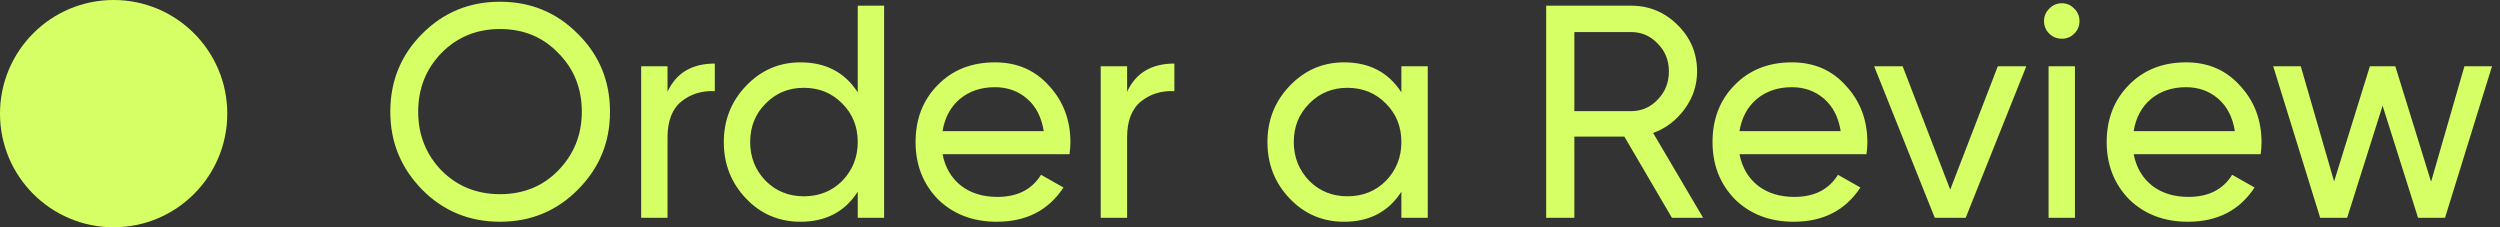
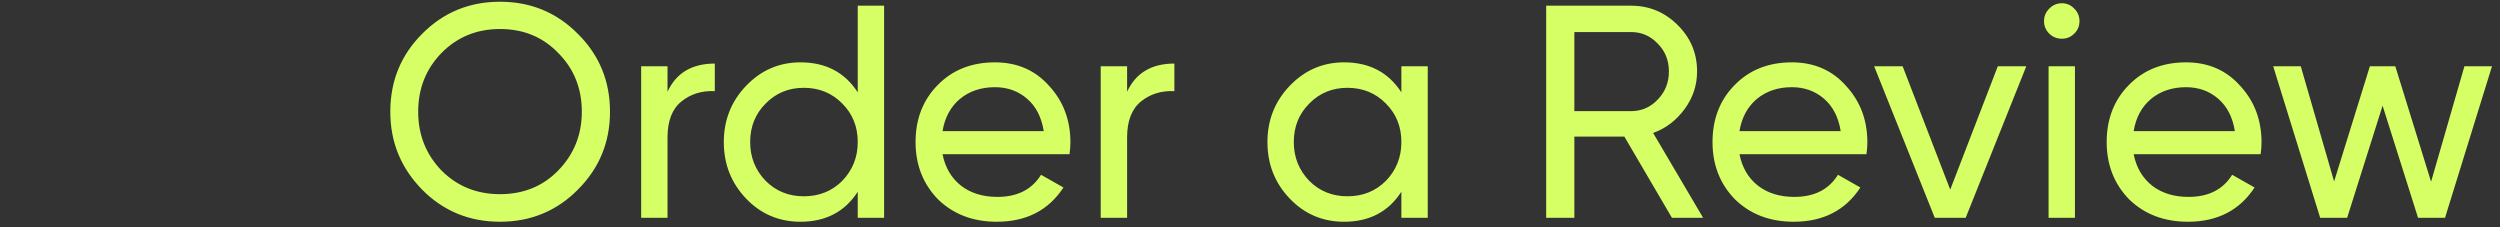
<svg xmlns="http://www.w3.org/2000/svg" width="132" height="12" viewBox="0 0 132 12" fill="none">
  <rect x="0" y="0" width="132" height="12" fill="#333333" stroke="none" />
-   <circle cx="6" cy="6" r="6" fill="#D6FF65" />
-   <path d="M20.608 5.9C20.608 4.279 21.168 2.908 22.288 1.788C23.408 0.657 24.779 0.092 26.4 0.092C28.021 0.092 29.392 0.657 30.512 1.788C31.643 2.908 32.208 4.279 32.208 5.9C32.208 7.511 31.643 8.881 30.512 10.012C29.392 11.143 28.021 11.708 26.4 11.708C24.779 11.708 23.408 11.143 22.288 10.012C21.168 8.871 20.608 7.5 20.608 5.9ZM30.72 5.9C30.72 4.663 30.304 3.628 29.472 2.796C28.661 1.953 27.637 1.532 26.4 1.532C25.173 1.532 24.144 1.953 23.312 2.796C22.491 3.639 22.08 4.673 22.08 5.9C22.08 7.116 22.491 8.151 23.312 9.004C24.144 9.836 25.173 10.252 26.4 10.252C27.637 10.252 28.661 9.836 29.472 9.004C30.304 8.151 30.72 7.116 30.72 5.9ZM35.245 3.5V4.844C35.703 3.852 36.535 3.356 37.741 3.356V4.812C37.058 4.78 36.471 4.961 35.981 5.356C35.49 5.751 35.245 6.385 35.245 7.26V11.5H33.853V3.5H35.245ZM45.289 4.876V0.3H46.681V11.5H45.289V10.124C44.607 11.18 43.599 11.708 42.265 11.708C41.135 11.708 40.18 11.303 39.401 10.492C38.612 9.671 38.217 8.673 38.217 7.5C38.217 6.337 38.612 5.345 39.401 4.524C40.191 3.703 41.145 3.292 42.265 3.292C43.599 3.292 44.607 3.82 45.289 4.876ZM42.441 10.364C43.252 10.364 43.929 10.092 44.473 9.548C45.017 8.983 45.289 8.3 45.289 7.5C45.289 6.689 45.017 6.012 44.473 5.468C43.929 4.913 43.252 4.636 42.441 4.636C41.641 4.636 40.969 4.913 40.425 5.468C39.881 6.012 39.609 6.689 39.609 7.5C39.609 8.3 39.881 8.983 40.425 9.548C40.969 10.092 41.641 10.364 42.441 10.364ZM56.47 8.14H49.766C49.905 8.844 50.23 9.399 50.742 9.804C51.254 10.199 51.894 10.396 52.662 10.396C53.718 10.396 54.486 10.007 54.966 9.228L56.15 9.9C55.361 11.105 54.188 11.708 52.63 11.708C51.372 11.708 50.337 11.313 49.526 10.524C48.737 9.713 48.342 8.705 48.342 7.5C48.342 6.284 48.732 5.281 49.51 4.492C50.289 3.692 51.297 3.292 52.534 3.292C53.708 3.292 54.662 3.708 55.398 4.54C56.145 5.351 56.518 6.343 56.518 7.516C56.518 7.719 56.502 7.927 56.47 8.14ZM52.534 4.604C51.798 4.604 51.18 4.812 50.678 5.228C50.188 5.644 49.884 6.209 49.766 6.924H55.11C54.993 6.188 54.7 5.617 54.23 5.212C53.761 4.807 53.196 4.604 52.534 4.604ZM59.511 3.5V4.844C59.969 3.852 60.801 3.356 62.007 3.356V4.812C61.324 4.78 60.737 4.961 60.246 5.356C59.756 5.751 59.511 6.385 59.511 7.26V11.5H58.118V3.5H59.511ZM73.993 4.876V3.5H75.385V11.5H73.993V10.124C73.31 11.18 72.302 11.708 70.969 11.708C69.838 11.708 68.883 11.303 68.105 10.492C67.315 9.671 66.921 8.673 66.921 7.5C66.921 6.337 67.315 5.345 68.105 4.524C68.894 3.703 69.849 3.292 70.969 3.292C72.302 3.292 73.31 3.82 73.993 4.876ZM71.144 10.364C71.955 10.364 72.632 10.092 73.177 9.548C73.721 8.983 73.993 8.3 73.993 7.5C73.993 6.689 73.721 6.012 73.177 5.468C72.632 4.913 71.955 4.636 71.144 4.636C70.344 4.636 69.672 4.913 69.129 5.468C68.585 6.012 68.312 6.689 68.312 7.5C68.312 8.3 68.585 8.983 69.129 9.548C69.672 10.092 70.344 10.364 71.144 10.364ZM89.925 11.5H88.278L85.766 7.212H83.126V11.5H81.638V0.3H86.118C87.078 0.3 87.899 0.641 88.582 1.324C89.264 1.996 89.606 2.812 89.606 3.772C89.606 4.497 89.387 5.159 88.95 5.756C88.501 6.364 87.947 6.785 87.285 7.02L89.925 11.5ZM86.118 1.692H83.126V5.868H86.118C86.672 5.868 87.141 5.665 87.525 5.26C87.92 4.855 88.118 4.359 88.118 3.772C88.118 3.185 87.92 2.695 87.525 2.3C87.141 1.895 86.672 1.692 86.118 1.692ZM98.549 8.14H91.844C91.983 8.844 92.308 9.399 92.82 9.804C93.332 10.199 93.972 10.396 94.74 10.396C95.796 10.396 96.564 10.007 97.044 9.228L98.228 9.9C97.439 11.105 96.266 11.708 94.709 11.708C93.45 11.708 92.415 11.313 91.605 10.524C90.815 9.713 90.421 8.705 90.421 7.5C90.421 6.284 90.81 5.281 91.588 4.492C92.367 3.692 93.375 3.292 94.612 3.292C95.786 3.292 96.74 3.708 97.477 4.54C98.223 5.351 98.597 6.343 98.597 7.516C98.597 7.719 98.581 7.927 98.549 8.14ZM94.612 4.604C93.876 4.604 93.258 4.812 92.757 5.228C92.266 5.644 91.962 6.209 91.844 6.924H97.189C97.071 6.188 96.778 5.617 96.308 5.212C95.839 4.807 95.274 4.604 94.612 4.604ZM102.972 10.012L105.484 3.5H106.988L103.788 11.5H102.156L98.956 3.5H100.46L102.972 10.012ZM108.869 2.044C108.603 2.044 108.379 1.953 108.197 1.772C108.016 1.591 107.925 1.372 107.925 1.116C107.925 0.86 108.016 0.641 108.197 0.46C108.379 0.268 108.603 0.172 108.869 0.172C109.125 0.172 109.344 0.268 109.525 0.46C109.707 0.641 109.797 0.86 109.797 1.116C109.797 1.372 109.707 1.591 109.525 1.772C109.344 1.953 109.125 2.044 108.869 2.044ZM109.557 11.5H108.165V3.5H109.557V11.5ZM119.361 8.14H112.657C112.796 8.844 113.121 9.399 113.633 9.804C114.145 10.199 114.785 10.396 115.553 10.396C116.609 10.396 117.377 10.007 117.857 9.228L119.041 9.9C118.252 11.105 117.078 11.708 115.521 11.708C114.262 11.708 113.228 11.313 112.417 10.524C111.628 9.713 111.233 8.705 111.233 7.5C111.233 6.284 111.622 5.281 112.401 4.492C113.18 3.692 114.188 3.292 115.425 3.292C116.598 3.292 117.553 3.708 118.289 4.54C119.036 5.351 119.409 6.343 119.409 7.516C119.409 7.719 119.393 7.927 119.361 8.14ZM115.425 4.604C114.689 4.604 114.07 4.812 113.569 5.228C113.078 5.644 112.774 6.209 112.657 6.924H118.001C117.884 6.188 117.59 5.617 117.121 5.212C116.652 4.807 116.086 4.604 115.425 4.604ZM128.361 9.596L130.121 3.5H131.577L129.097 11.5H127.673L125.801 5.58L123.929 11.5H122.505L120.025 3.5H121.481L123.241 9.58L125.129 3.5H126.473L128.361 9.596Z" fill="#D6FF65" />
+   <path d="M20.608 5.9C20.608 4.279 21.168 2.908 22.288 1.788C23.408 0.657 24.779 0.092 26.4 0.092C28.021 0.092 29.392 0.657 30.512 1.788C31.643 2.908 32.208 4.279 32.208 5.9C32.208 7.511 31.643 8.881 30.512 10.012C29.392 11.143 28.021 11.708 26.4 11.708C24.779 11.708 23.408 11.143 22.288 10.012C21.168 8.871 20.608 7.5 20.608 5.9M30.72 5.9C30.72 4.663 30.304 3.628 29.472 2.796C28.661 1.953 27.637 1.532 26.4 1.532C25.173 1.532 24.144 1.953 23.312 2.796C22.491 3.639 22.08 4.673 22.08 5.9C22.08 7.116 22.491 8.151 23.312 9.004C24.144 9.836 25.173 10.252 26.4 10.252C27.637 10.252 28.661 9.836 29.472 9.004C30.304 8.151 30.72 7.116 30.72 5.9ZM35.245 3.5V4.844C35.703 3.852 36.535 3.356 37.741 3.356V4.812C37.058 4.78 36.471 4.961 35.981 5.356C35.49 5.751 35.245 6.385 35.245 7.26V11.5H33.853V3.5H35.245ZM45.289 4.876V0.3H46.681V11.5H45.289V10.124C44.607 11.18 43.599 11.708 42.265 11.708C41.135 11.708 40.18 11.303 39.401 10.492C38.612 9.671 38.217 8.673 38.217 7.5C38.217 6.337 38.612 5.345 39.401 4.524C40.191 3.703 41.145 3.292 42.265 3.292C43.599 3.292 44.607 3.82 45.289 4.876ZM42.441 10.364C43.252 10.364 43.929 10.092 44.473 9.548C45.017 8.983 45.289 8.3 45.289 7.5C45.289 6.689 45.017 6.012 44.473 5.468C43.929 4.913 43.252 4.636 42.441 4.636C41.641 4.636 40.969 4.913 40.425 5.468C39.881 6.012 39.609 6.689 39.609 7.5C39.609 8.3 39.881 8.983 40.425 9.548C40.969 10.092 41.641 10.364 42.441 10.364ZM56.47 8.14H49.766C49.905 8.844 50.23 9.399 50.742 9.804C51.254 10.199 51.894 10.396 52.662 10.396C53.718 10.396 54.486 10.007 54.966 9.228L56.15 9.9C55.361 11.105 54.188 11.708 52.63 11.708C51.372 11.708 50.337 11.313 49.526 10.524C48.737 9.713 48.342 8.705 48.342 7.5C48.342 6.284 48.732 5.281 49.51 4.492C50.289 3.692 51.297 3.292 52.534 3.292C53.708 3.292 54.662 3.708 55.398 4.54C56.145 5.351 56.518 6.343 56.518 7.516C56.518 7.719 56.502 7.927 56.47 8.14ZM52.534 4.604C51.798 4.604 51.18 4.812 50.678 5.228C50.188 5.644 49.884 6.209 49.766 6.924H55.11C54.993 6.188 54.7 5.617 54.23 5.212C53.761 4.807 53.196 4.604 52.534 4.604ZM59.511 3.5V4.844C59.969 3.852 60.801 3.356 62.007 3.356V4.812C61.324 4.78 60.737 4.961 60.246 5.356C59.756 5.751 59.511 6.385 59.511 7.26V11.5H58.118V3.5H59.511ZM73.993 4.876V3.5H75.385V11.5H73.993V10.124C73.31 11.18 72.302 11.708 70.969 11.708C69.838 11.708 68.883 11.303 68.105 10.492C67.315 9.671 66.921 8.673 66.921 7.5C66.921 6.337 67.315 5.345 68.105 4.524C68.894 3.703 69.849 3.292 70.969 3.292C72.302 3.292 73.31 3.82 73.993 4.876ZM71.144 10.364C71.955 10.364 72.632 10.092 73.177 9.548C73.721 8.983 73.993 8.3 73.993 7.5C73.993 6.689 73.721 6.012 73.177 5.468C72.632 4.913 71.955 4.636 71.144 4.636C70.344 4.636 69.672 4.913 69.129 5.468C68.585 6.012 68.312 6.689 68.312 7.5C68.312 8.3 68.585 8.983 69.129 9.548C69.672 10.092 70.344 10.364 71.144 10.364ZM89.925 11.5H88.278L85.766 7.212H83.126V11.5H81.638V0.3H86.118C87.078 0.3 87.899 0.641 88.582 1.324C89.264 1.996 89.606 2.812 89.606 3.772C89.606 4.497 89.387 5.159 88.95 5.756C88.501 6.364 87.947 6.785 87.285 7.02L89.925 11.5ZM86.118 1.692H83.126V5.868H86.118C86.672 5.868 87.141 5.665 87.525 5.26C87.92 4.855 88.118 4.359 88.118 3.772C88.118 3.185 87.92 2.695 87.525 2.3C87.141 1.895 86.672 1.692 86.118 1.692ZM98.549 8.14H91.844C91.983 8.844 92.308 9.399 92.82 9.804C93.332 10.199 93.972 10.396 94.74 10.396C95.796 10.396 96.564 10.007 97.044 9.228L98.228 9.9C97.439 11.105 96.266 11.708 94.709 11.708C93.45 11.708 92.415 11.313 91.605 10.524C90.815 9.713 90.421 8.705 90.421 7.5C90.421 6.284 90.81 5.281 91.588 4.492C92.367 3.692 93.375 3.292 94.612 3.292C95.786 3.292 96.74 3.708 97.477 4.54C98.223 5.351 98.597 6.343 98.597 7.516C98.597 7.719 98.581 7.927 98.549 8.14ZM94.612 4.604C93.876 4.604 93.258 4.812 92.757 5.228C92.266 5.644 91.962 6.209 91.844 6.924H97.189C97.071 6.188 96.778 5.617 96.308 5.212C95.839 4.807 95.274 4.604 94.612 4.604ZM102.972 10.012L105.484 3.5H106.988L103.788 11.5H102.156L98.956 3.5H100.46L102.972 10.012ZM108.869 2.044C108.603 2.044 108.379 1.953 108.197 1.772C108.016 1.591 107.925 1.372 107.925 1.116C107.925 0.86 108.016 0.641 108.197 0.46C108.379 0.268 108.603 0.172 108.869 0.172C109.125 0.172 109.344 0.268 109.525 0.46C109.707 0.641 109.797 0.86 109.797 1.116C109.797 1.372 109.707 1.591 109.525 1.772C109.344 1.953 109.125 2.044 108.869 2.044ZM109.557 11.5H108.165V3.5H109.557V11.5ZM119.361 8.14H112.657C112.796 8.844 113.121 9.399 113.633 9.804C114.145 10.199 114.785 10.396 115.553 10.396C116.609 10.396 117.377 10.007 117.857 9.228L119.041 9.9C118.252 11.105 117.078 11.708 115.521 11.708C114.262 11.708 113.228 11.313 112.417 10.524C111.628 9.713 111.233 8.705 111.233 7.5C111.233 6.284 111.622 5.281 112.401 4.492C113.18 3.692 114.188 3.292 115.425 3.292C116.598 3.292 117.553 3.708 118.289 4.54C119.036 5.351 119.409 6.343 119.409 7.516C119.409 7.719 119.393 7.927 119.361 8.14ZM115.425 4.604C114.689 4.604 114.07 4.812 113.569 5.228C113.078 5.644 112.774 6.209 112.657 6.924H118.001C117.884 6.188 117.59 5.617 117.121 5.212C116.652 4.807 116.086 4.604 115.425 4.604ZM128.361 9.596L130.121 3.5H131.577L129.097 11.5H127.673L125.801 5.58L123.929 11.5H122.505L120.025 3.5H121.481L123.241 9.58L125.129 3.5H126.473L128.361 9.596Z" fill="#D6FF65" />
</svg>